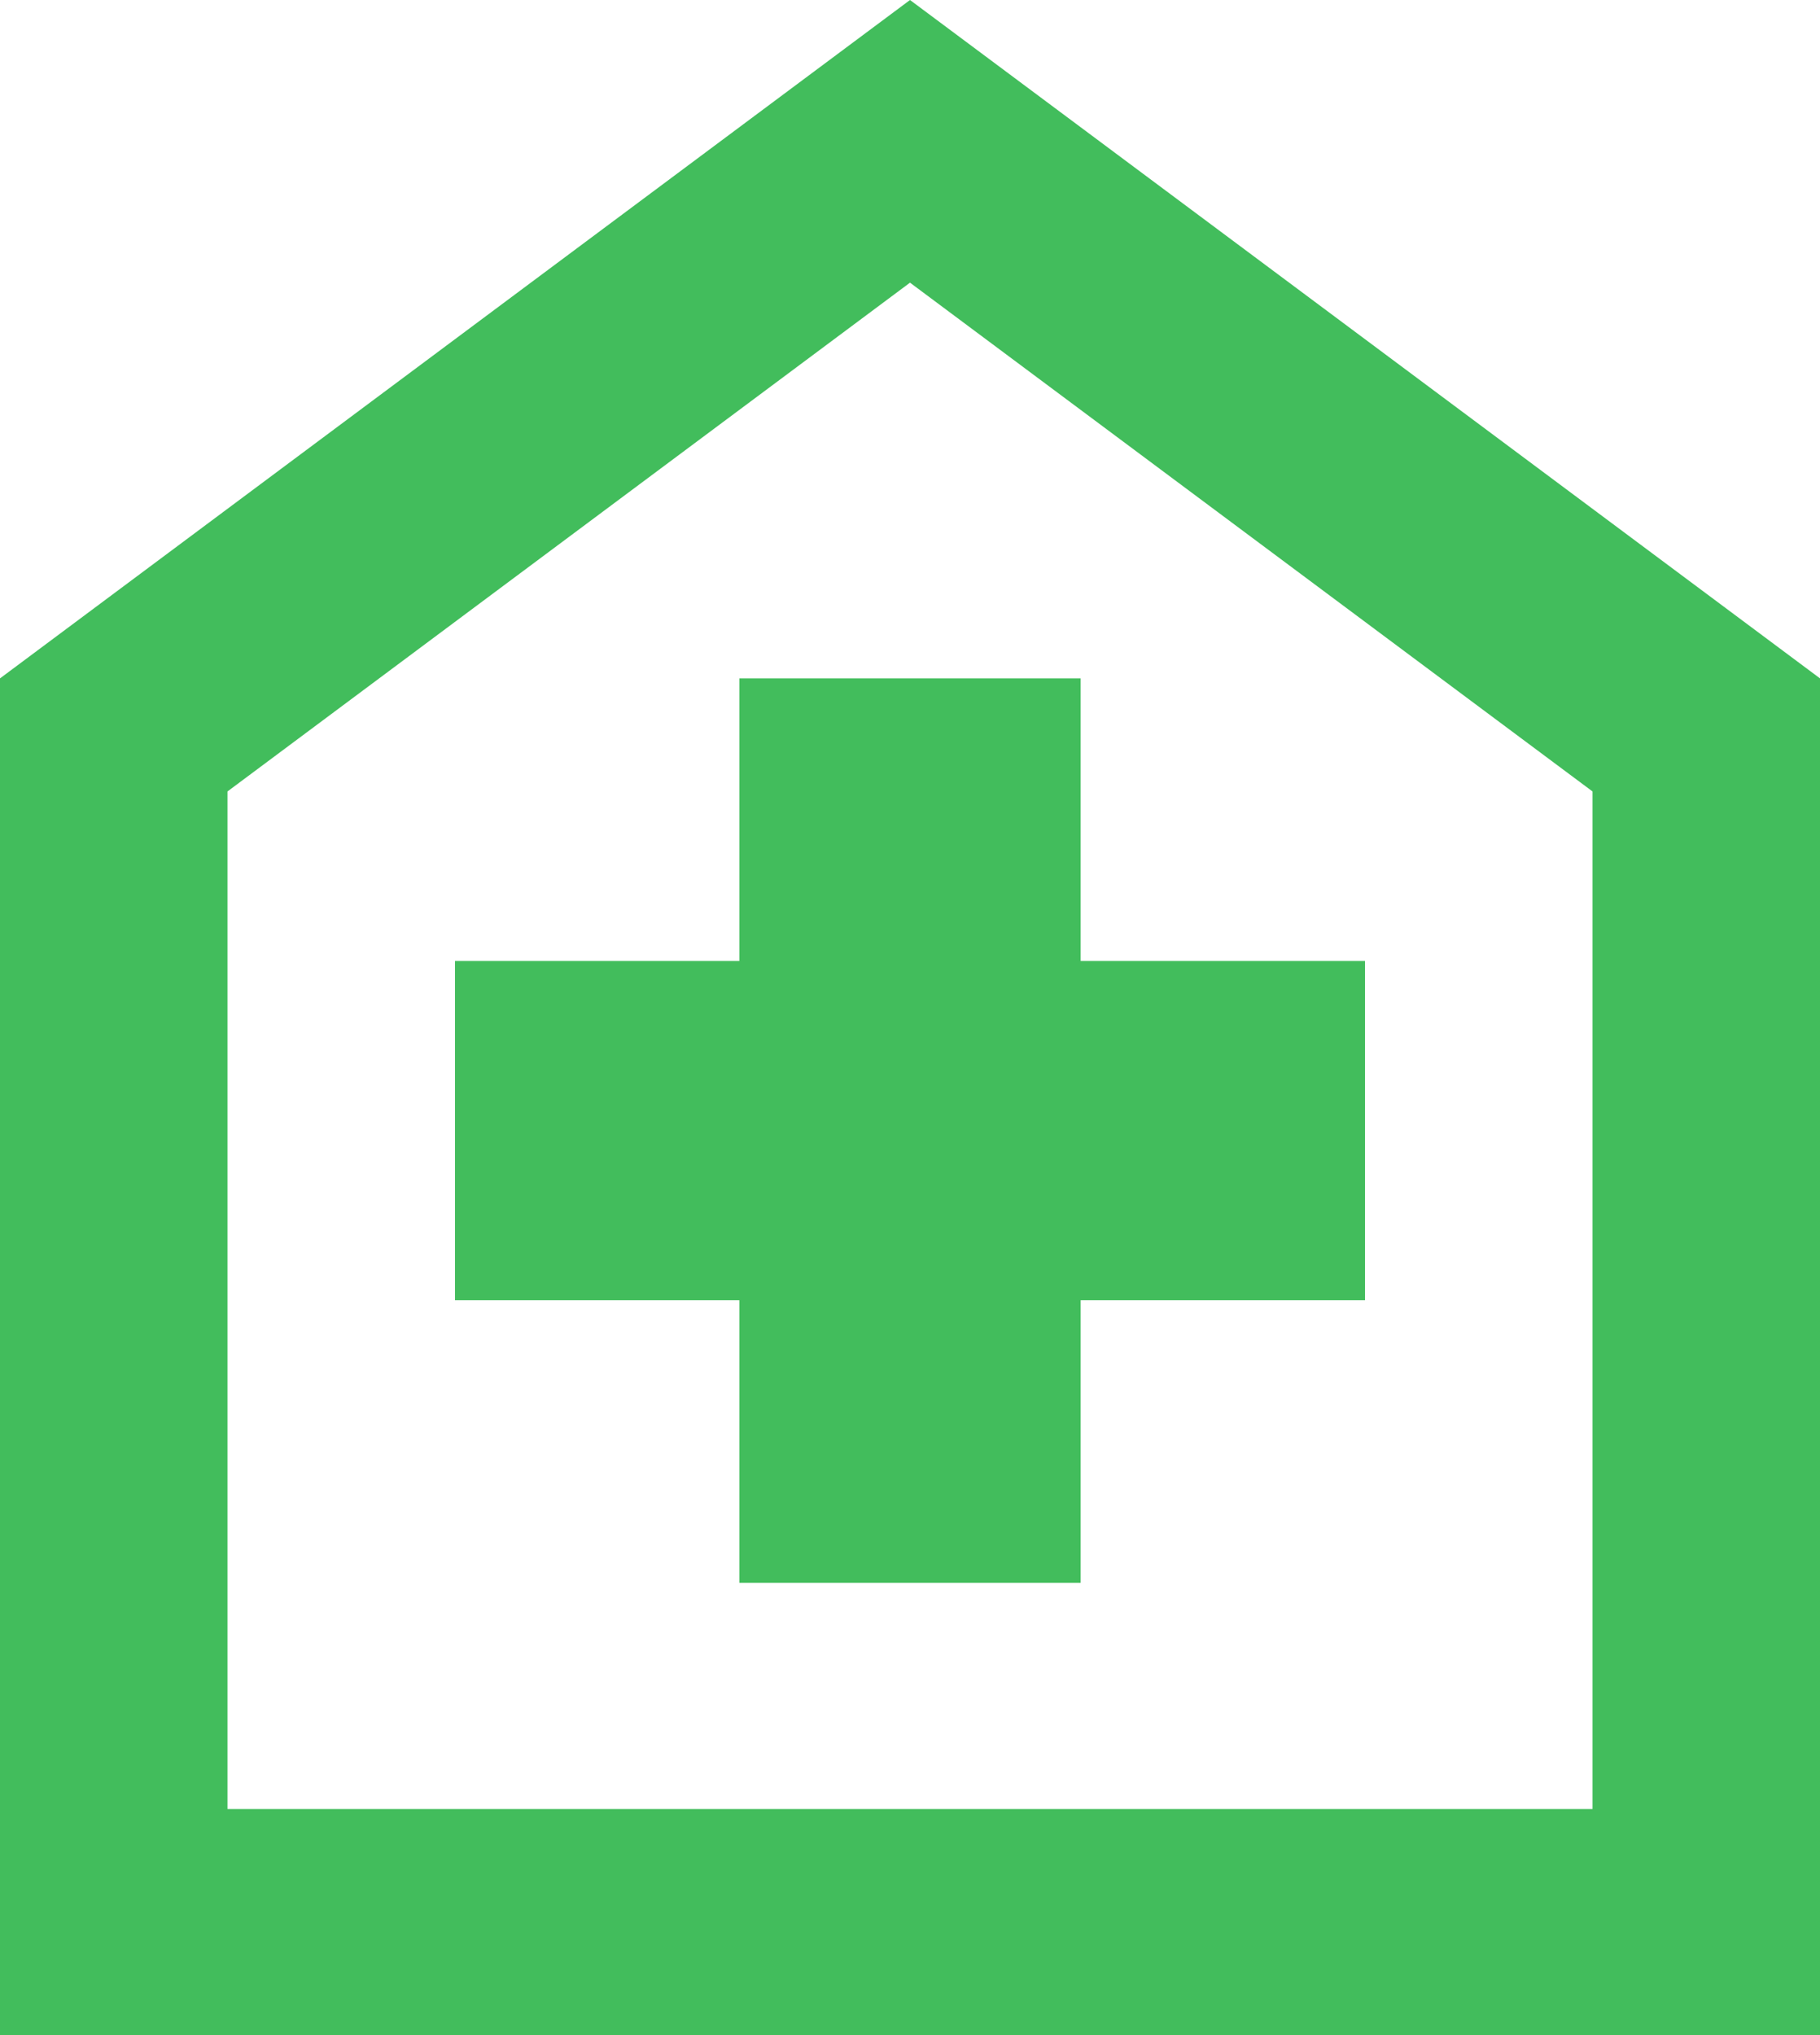
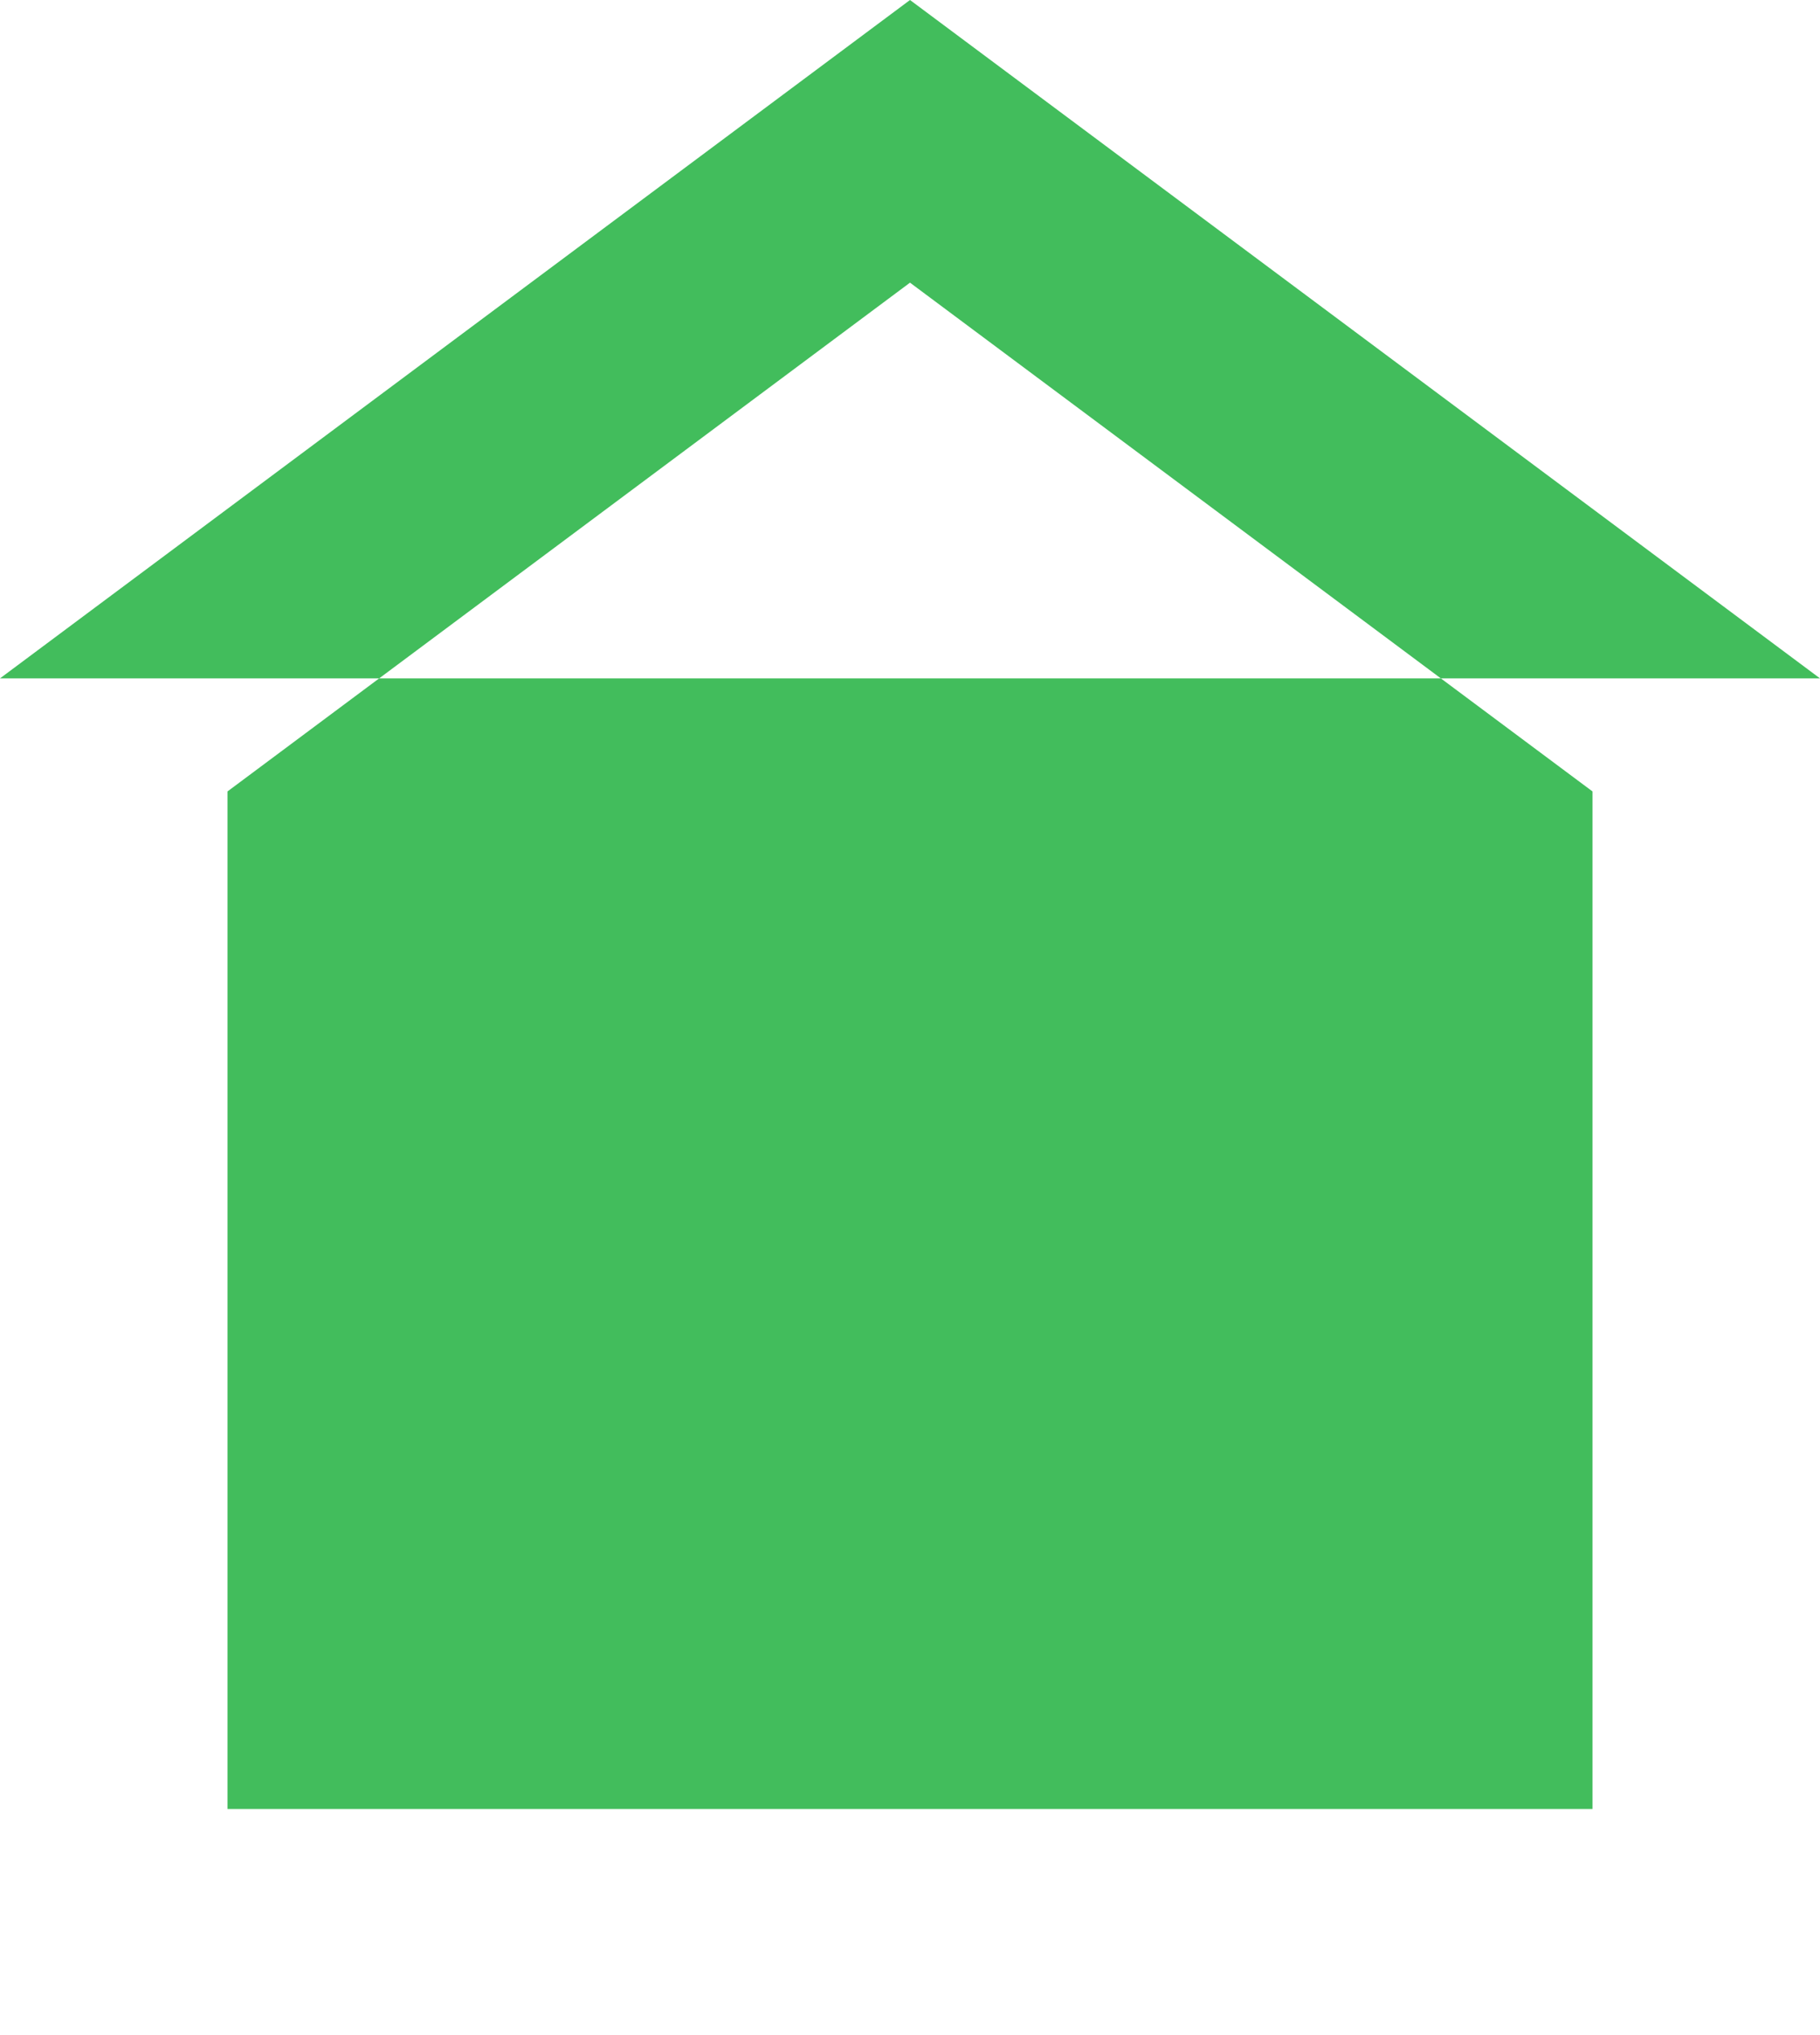
<svg xmlns="http://www.w3.org/2000/svg" width="34" height="38" viewBox="0 0 34 38" fill="none">
-   <path id="Vector" d="M13.812 29.556H20.188V24.278H25.5V17.944H20.188V12.667H13.812V17.944H8.5V24.278H13.812V29.556ZM0 38V12.667L17 0L34 12.667V38H0ZM4.25 33.778H29.75V14.778L17 5.278L4.25 14.778V33.778Z" fill="#42BD5C" />
+   <path id="Vector" d="M13.812 29.556H20.188V24.278H25.5V17.944H20.188V12.667H13.812V17.944H8.5V24.278H13.812V29.556ZM0 38V12.667L17 0L34 12.667H0ZM4.25 33.778H29.75V14.778L17 5.278L4.25 14.778V33.778Z" fill="#42BD5C" />
</svg>